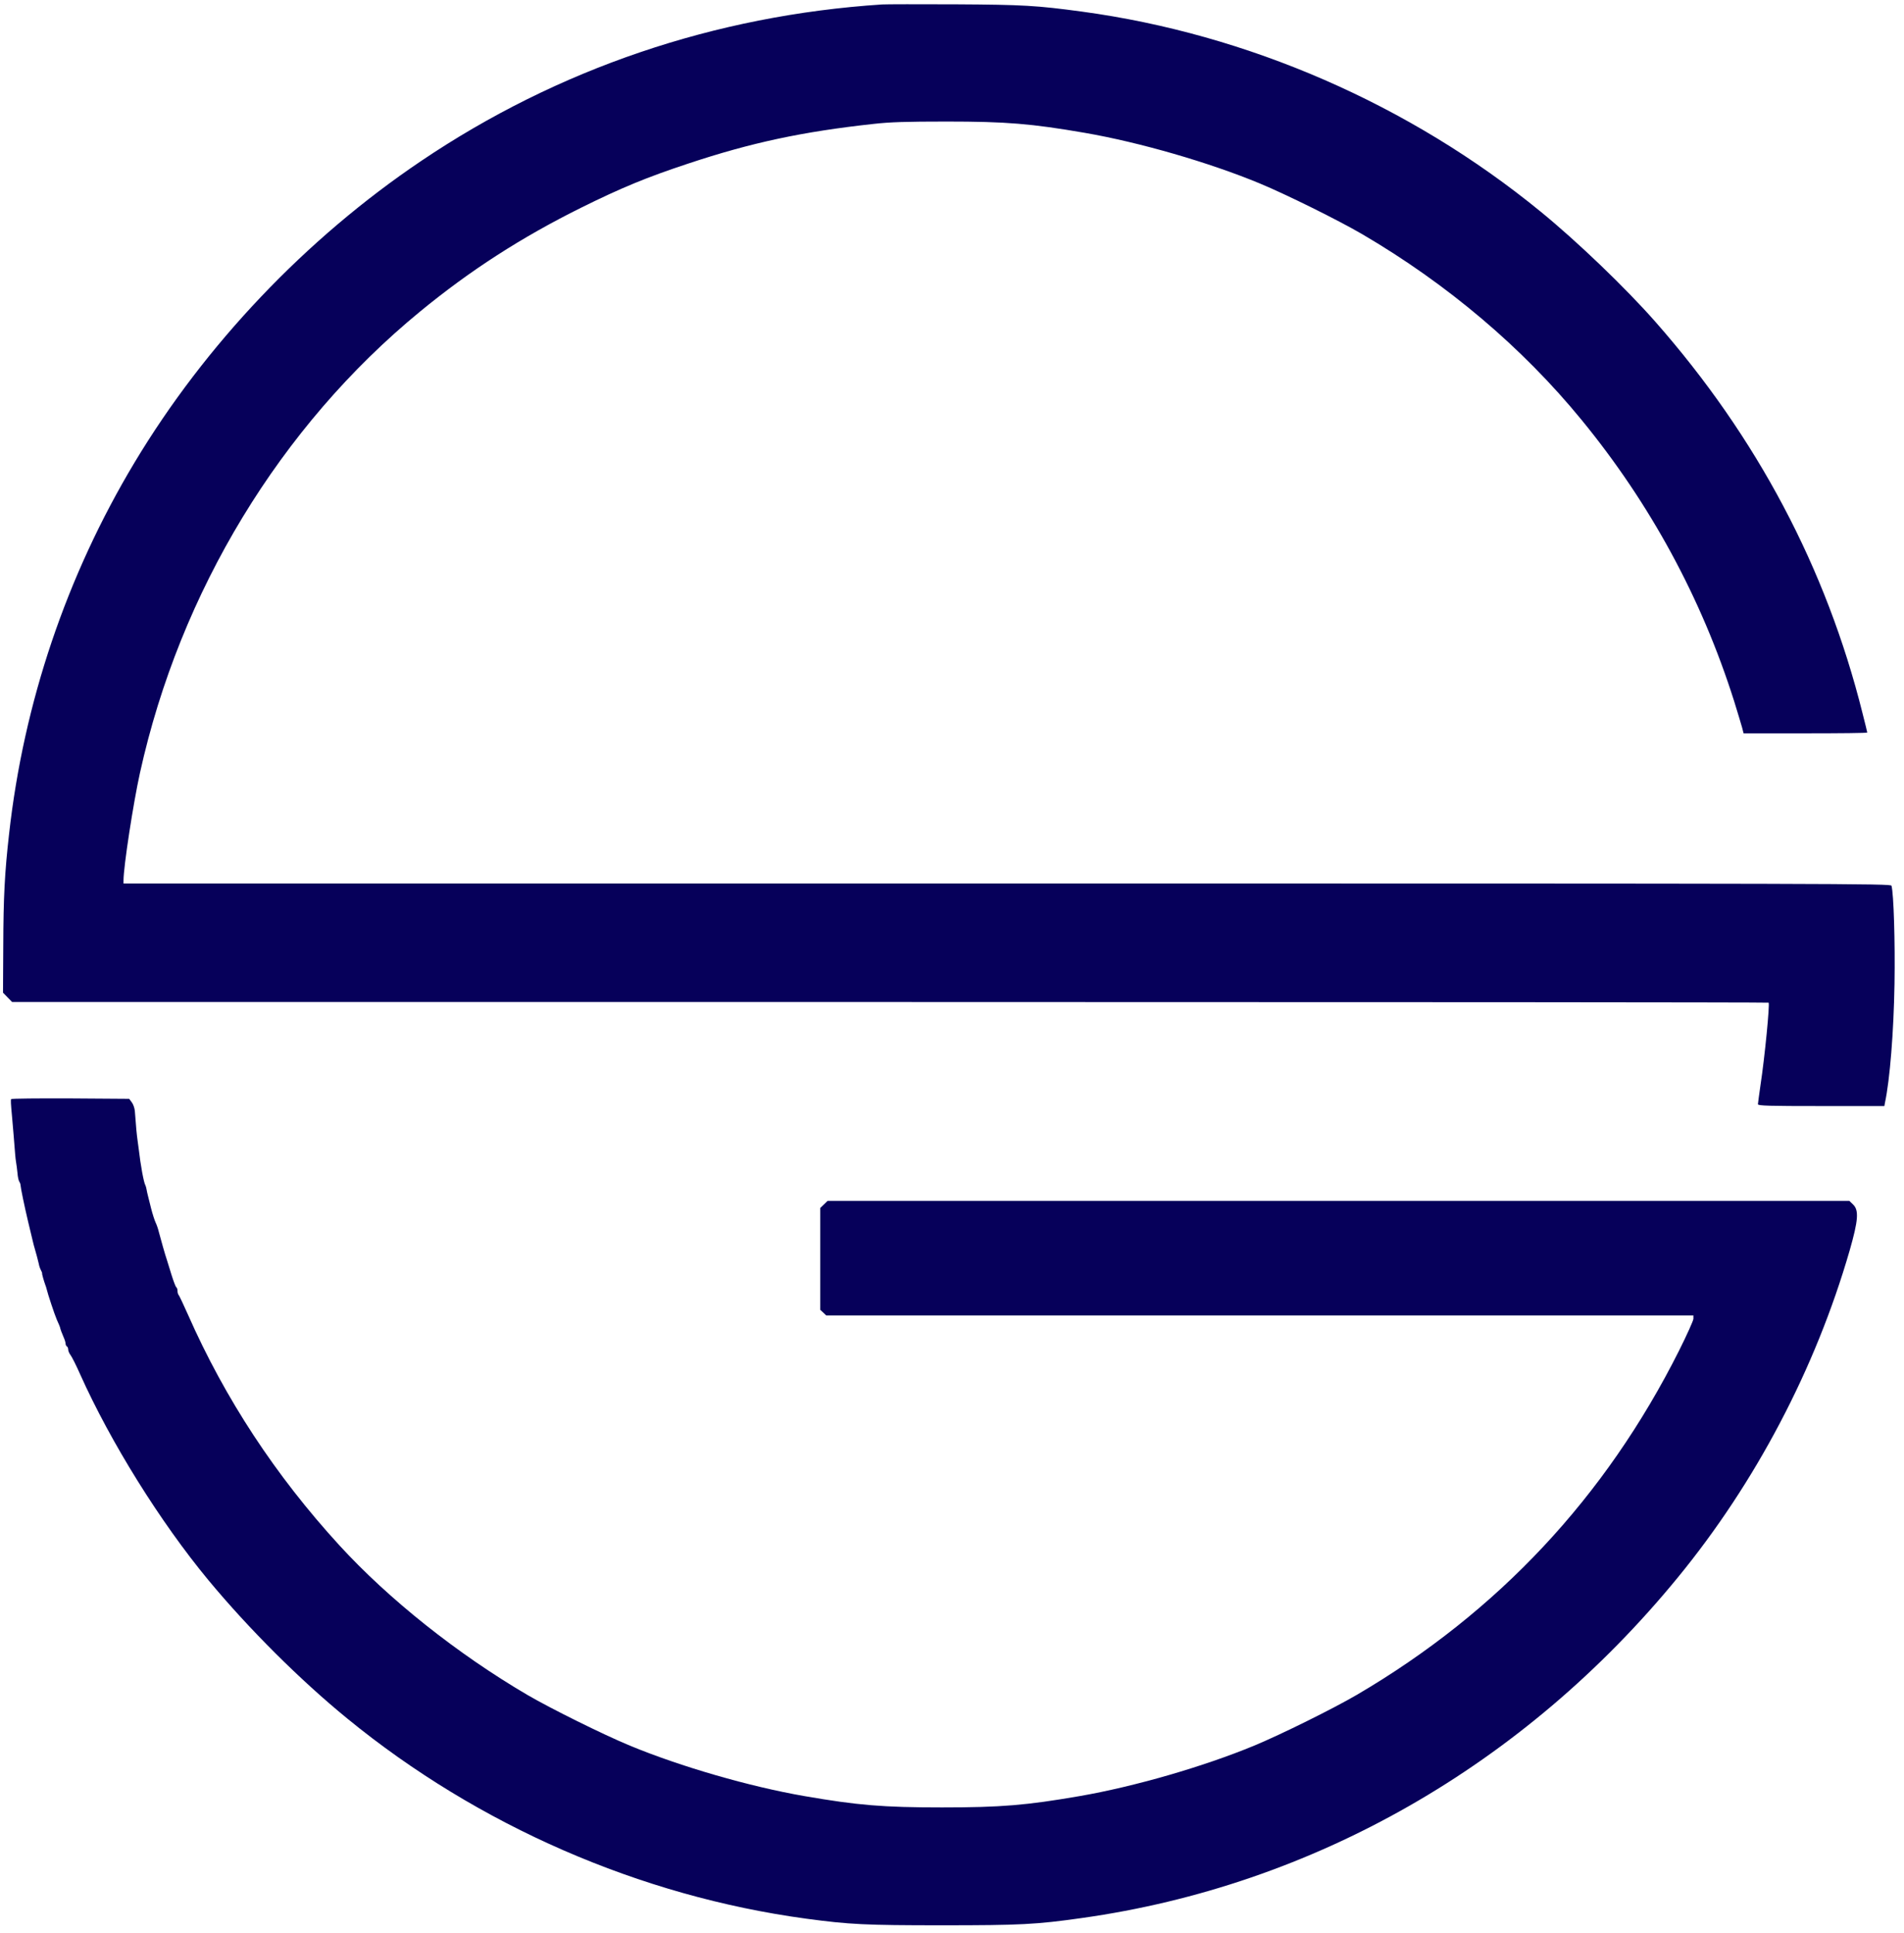
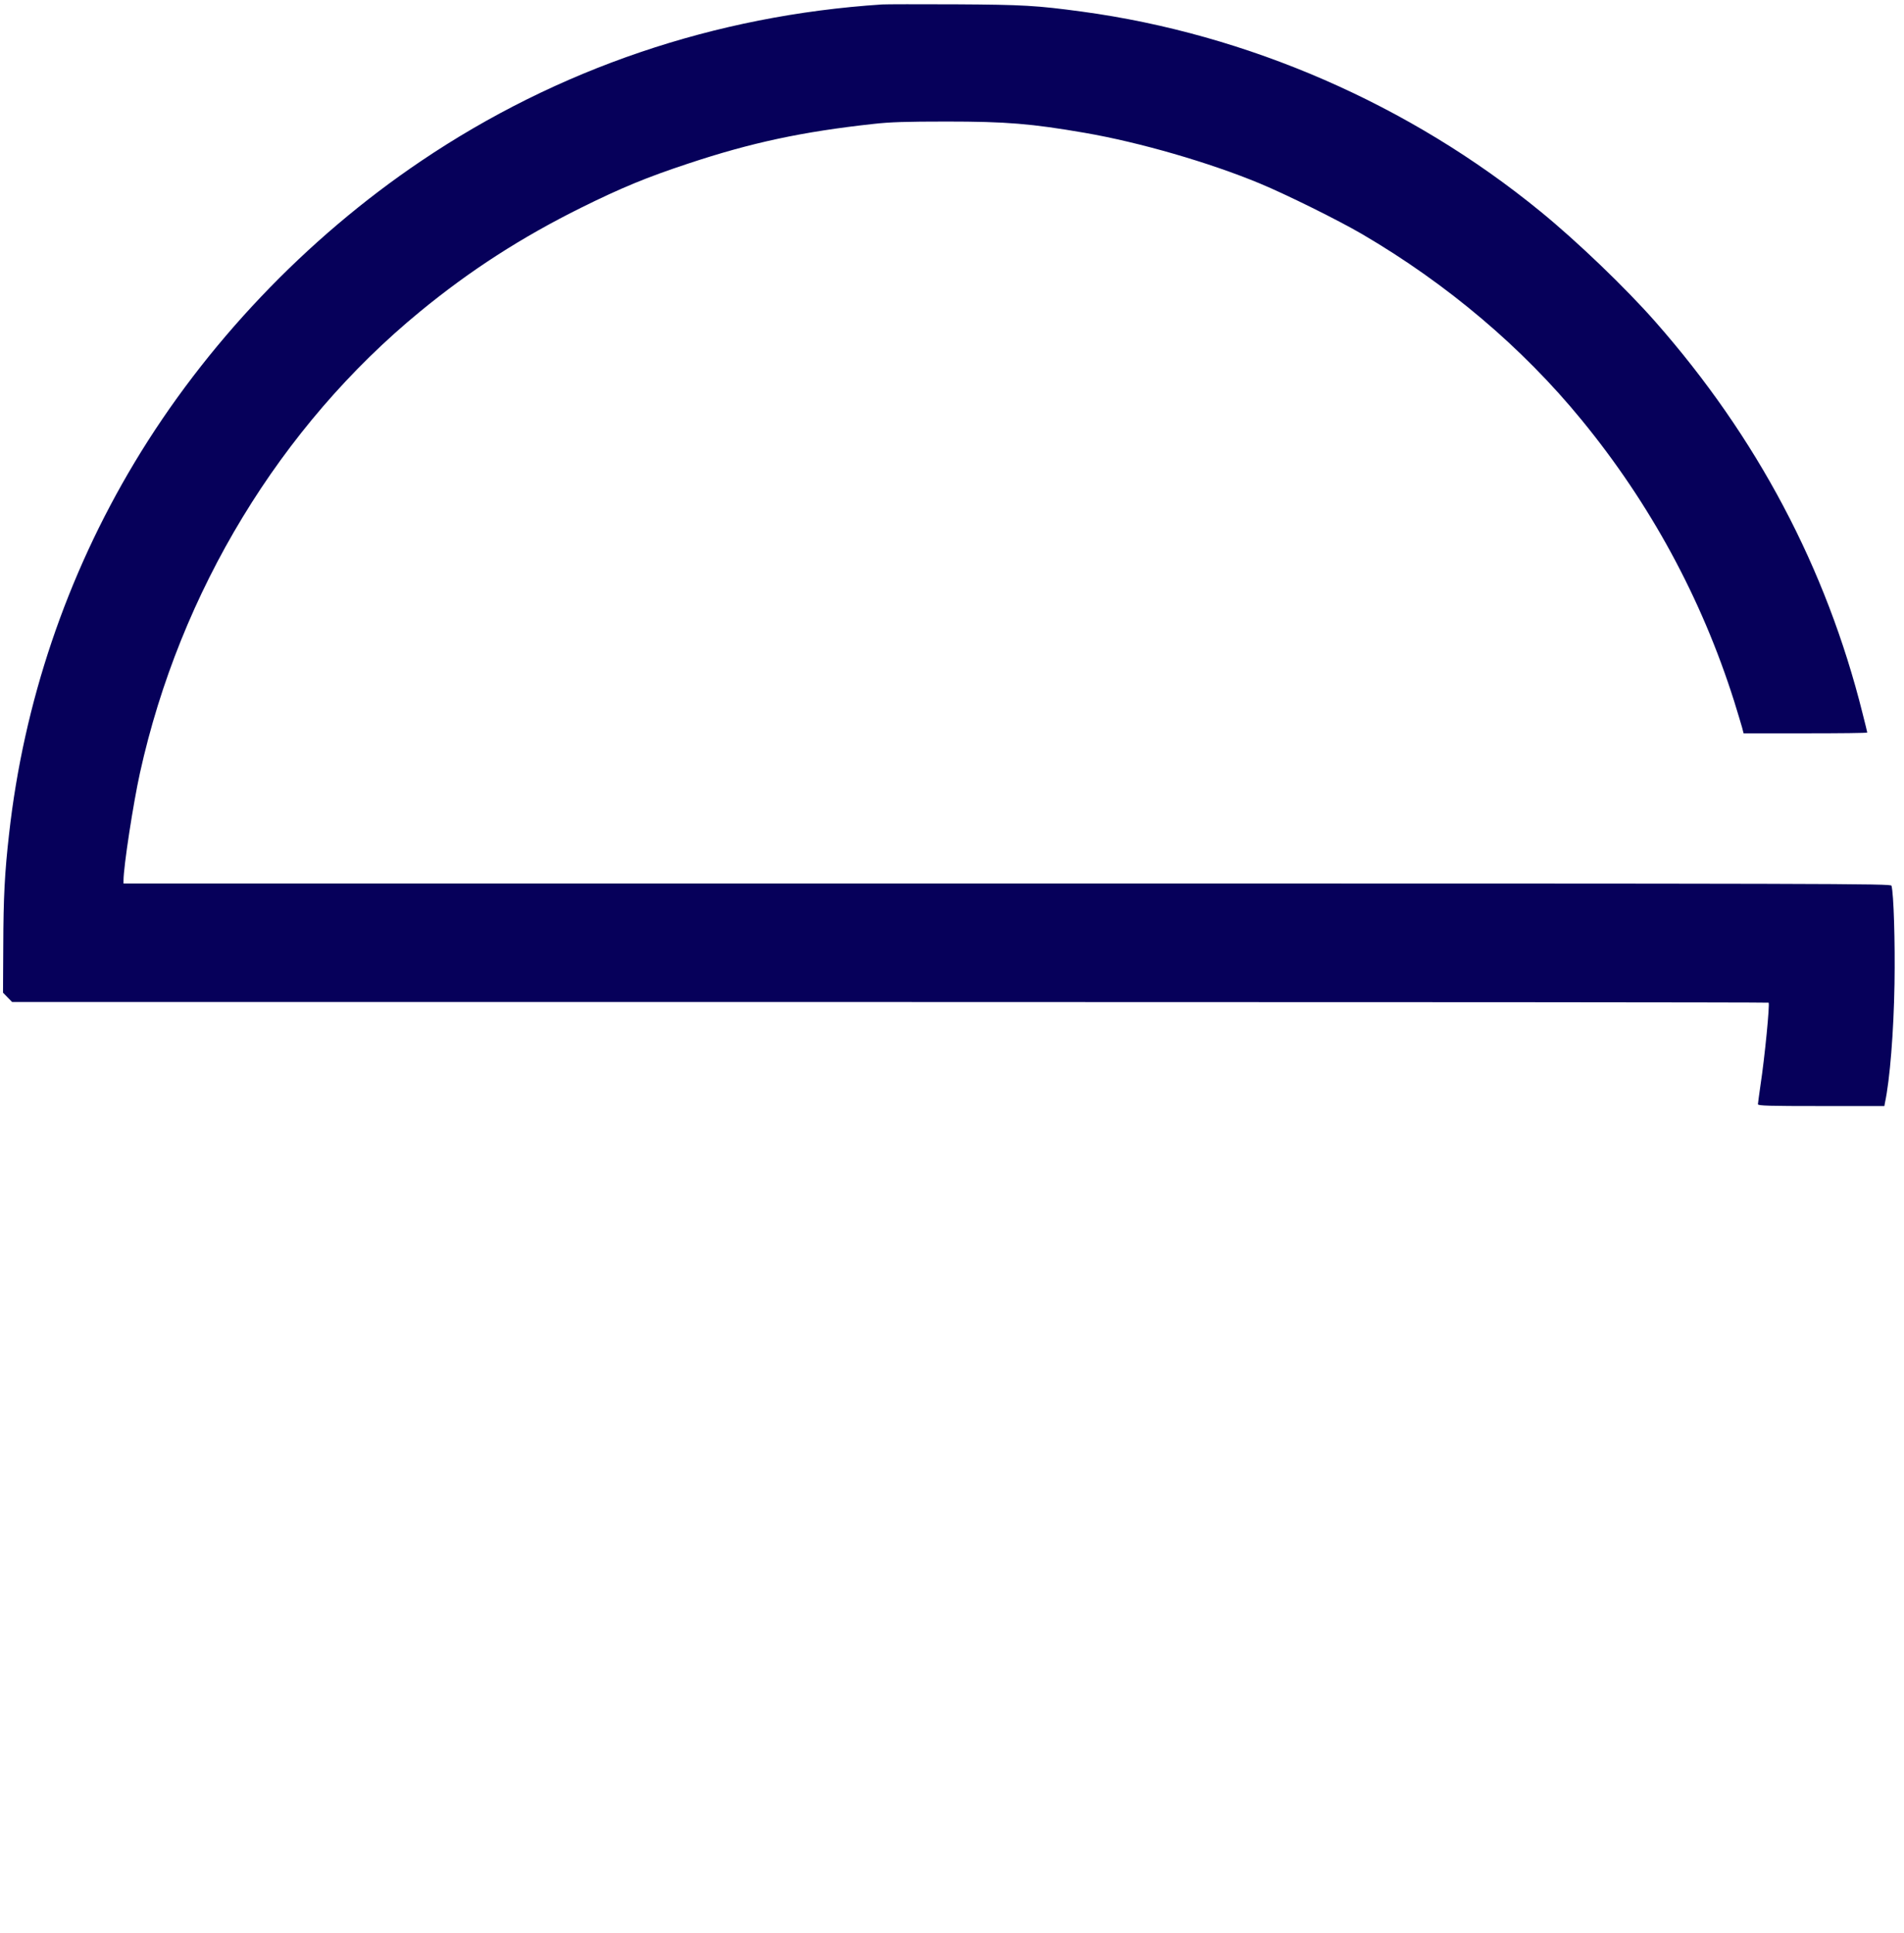
<svg xmlns="http://www.w3.org/2000/svg" width="200" height="203" viewBox="0 0 200 203" fill="none">
  <g clip-path="url(#clip0_3_2)">
    <path d="M92.659 0.468C75.104 1.616 58.599 7.219 44.226 16.917C32.121 25.079 21.565 36.188 14.122 48.598C6.984 60.496 2.488 73.818 0.952 87.611C0.496 91.637 0.357 94.238 0.343 99.398L0.316 104.268L0.786 104.752L1.27 105.25H93.49C144.22 105.25 185.75 105.278 185.778 105.32C185.916 105.458 185.377 111.033 184.92 114.022C184.782 115.004 184.657 115.889 184.657 115.986C184.657 116.152 185.806 116.18 191.298 116.18H197.938L197.994 115.861C198.519 113.44 198.92 108.363 199.003 103.327C199.073 98.928 198.92 93.851 198.685 93.034C198.616 92.813 194.078 92.799 105.788 92.799H12.974V92.481C12.974 91.042 13.998 84.36 14.703 81.178C18.909 62.128 29.451 44.78 44.101 32.744C49.4 28.386 54.781 24.927 61.048 21.814C65.295 19.712 67.951 18.619 72.254 17.194C78.908 14.98 84.29 13.832 91.76 13.016C93.49 12.822 95.163 12.767 99.438 12.767C105.705 12.767 108.347 12.988 113.964 13.956C119.719 14.953 126.982 17.055 132.295 19.255C135.131 20.431 140.595 23.142 143.085 24.595C152.022 29.825 159.908 36.507 166.106 44.074C173.355 52.914 178.736 62.848 182.153 73.638C182.527 74.856 182.914 76.115 182.997 76.433L183.149 77.028H189.638C193.221 77.028 196.14 77 196.14 76.945C196.14 76.903 195.918 75.99 195.642 74.911C191.837 59.679 184.56 45.928 173.88 33.795C170.754 30.24 165.677 25.37 161.831 22.229C148.08 10.982 131.091 3.58 113.618 1.215C108.887 0.578 107.504 0.495 100.407 0.454C96.561 0.44 93.075 0.44 92.659 0.468Z" fill="#06005A" />
-     <path d="M1.173 115.446C1.118 115.557 1.132 115.862 1.27 117.356C1.312 117.812 1.381 118.684 1.436 119.292C1.588 121.215 1.616 121.631 1.685 122.059C1.727 122.281 1.796 122.806 1.837 123.221C1.865 123.637 1.962 124.038 2.031 124.121C2.086 124.204 2.156 124.37 2.156 124.48C2.183 124.84 2.571 126.708 2.944 128.285C3.138 129.115 3.373 130.056 3.442 130.36C3.511 130.664 3.594 130.969 3.622 131.052C3.774 131.564 4.023 132.491 4.079 132.767C4.106 132.947 4.203 133.238 4.286 133.39C4.369 133.556 4.438 133.708 4.424 133.75C4.397 133.819 4.618 134.58 4.77 134.995C4.812 135.105 4.867 135.258 4.881 135.341C5.033 135.977 5.725 138.052 5.974 138.633C6.154 139.034 6.306 139.38 6.306 139.422C6.32 139.56 6.5 140.044 6.693 140.487C6.804 140.722 6.887 141.013 6.887 141.123C6.887 141.248 6.956 141.386 7.025 141.428C7.108 141.469 7.164 141.621 7.164 141.76C7.164 141.898 7.274 142.161 7.413 142.341C7.551 142.521 8.008 143.42 8.409 144.333C11.618 151.499 16.834 159.869 21.897 165.984C26.158 171.117 31.498 176.443 36.492 180.524C50.243 191.772 67.246 199.173 84.705 201.539C89.228 202.147 90.889 202.23 98.954 202.23C107.185 202.23 108.846 202.147 113.618 201.47C137.98 198.052 160.074 185.435 176.232 165.707C184.422 155.719 190.703 143.752 194.286 131.37C195.199 128.174 195.282 127.123 194.646 126.514L194.258 126.141H140.595H86.932L86.545 126.514L86.157 126.888V132.228V137.582L86.475 137.872L86.794 138.177H132.336H177.879V138.522C177.879 138.702 177.201 140.21 176.371 141.87C168.637 157.268 157.348 169.332 142.532 178.02C140.042 179.473 134.577 182.184 131.741 183.36C126.429 185.56 119.166 187.663 113.411 188.659C107.808 189.627 105.152 189.849 98.954 189.849C92.756 189.849 90.1 189.627 84.497 188.659C78.742 187.663 71.479 185.56 66.167 183.36C63.331 182.184 57.866 179.473 55.376 178.02C48.044 173.718 40.822 167.976 35.635 162.304C28.939 154.986 23.64 146.92 19.753 138.107C19.282 137.042 18.84 136.115 18.771 136.032C18.701 135.963 18.646 135.769 18.646 135.603C18.646 135.424 18.591 135.258 18.522 135.216C18.452 135.175 18.231 134.593 18.023 133.929C17.816 133.252 17.595 132.56 17.539 132.366C17.373 131.896 16.861 130.083 16.682 129.392C16.612 129.087 16.46 128.645 16.35 128.423C16.239 128.188 16.018 127.51 15.865 126.901C15.713 126.293 15.561 125.67 15.52 125.518C15.478 125.366 15.423 125.103 15.395 124.937C15.367 124.771 15.312 124.577 15.271 124.494C15.104 124.245 14.759 122.336 14.579 120.745C14.537 120.482 14.482 120.012 14.44 119.708C14.371 119.209 14.288 118.435 14.164 116.692C14.136 116.401 13.998 115.986 13.846 115.792L13.569 115.419L7.399 115.377C4.009 115.363 1.215 115.391 1.173 115.446Z" fill="#06005A" />
  </g>
  <defs>
    <clipPath id="clip0_3_2">
      <rect width="200" height="203" fill="white" />
    </clipPath>
  </defs>
</svg>